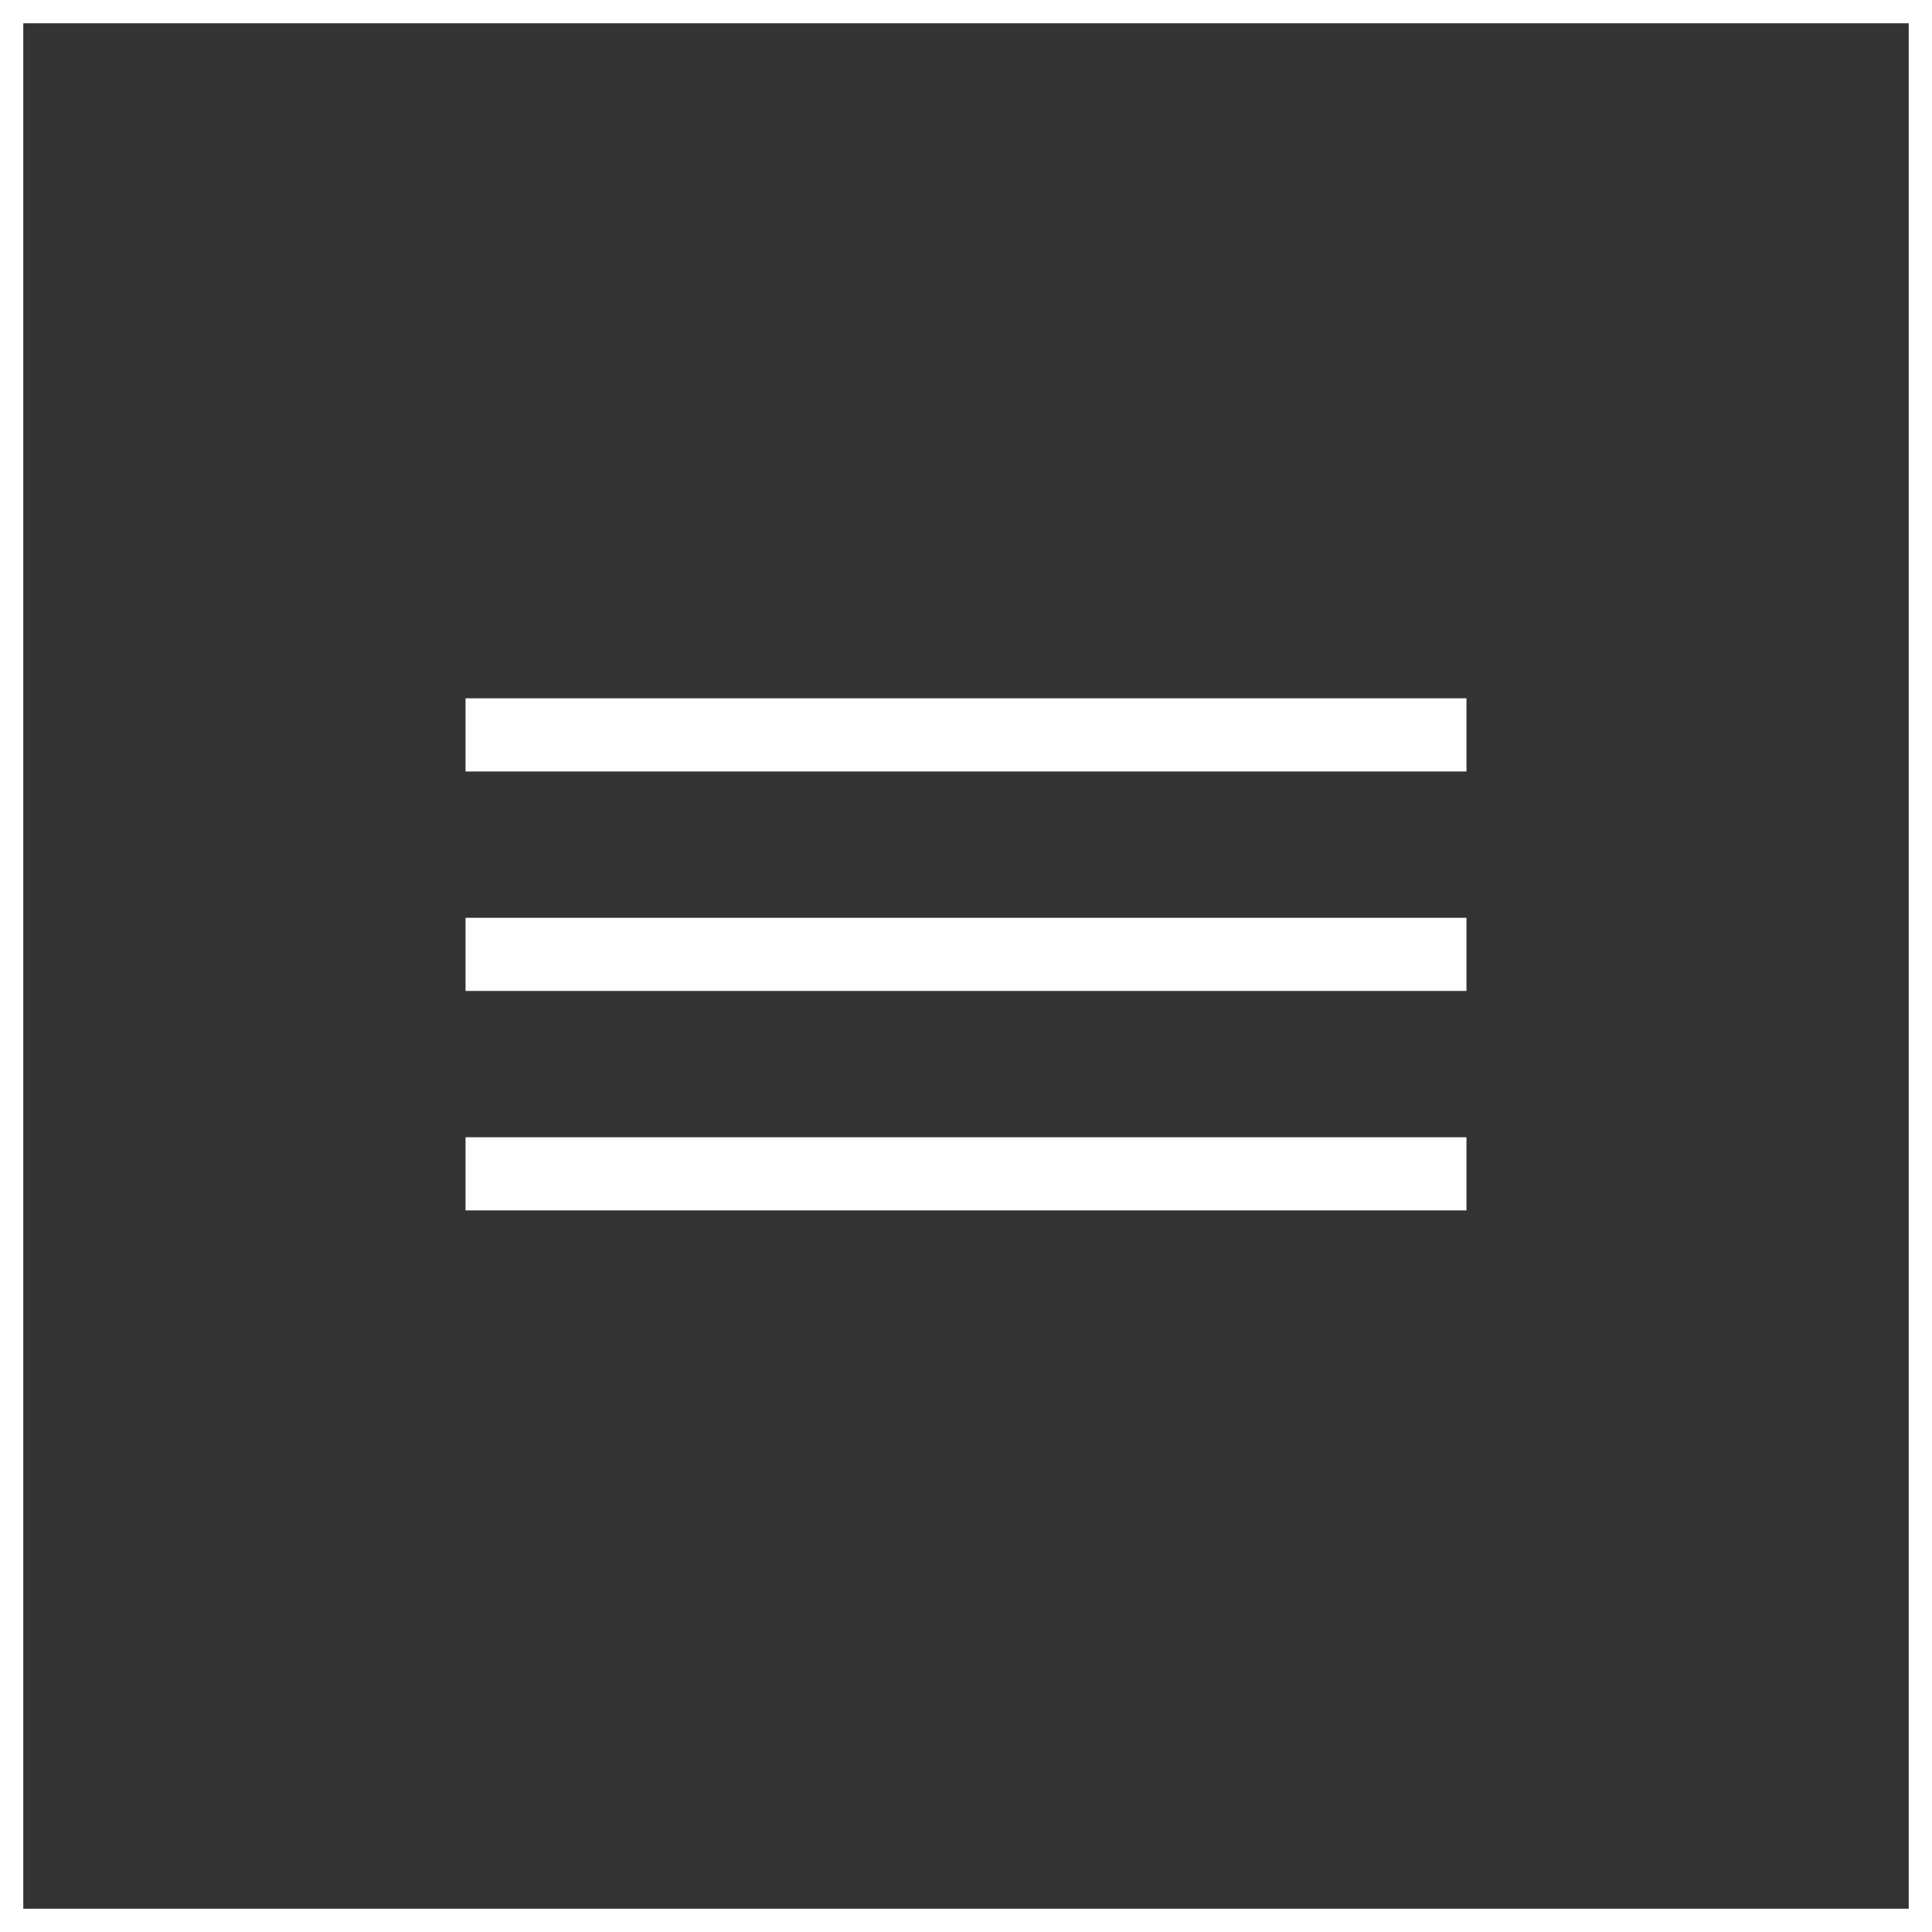
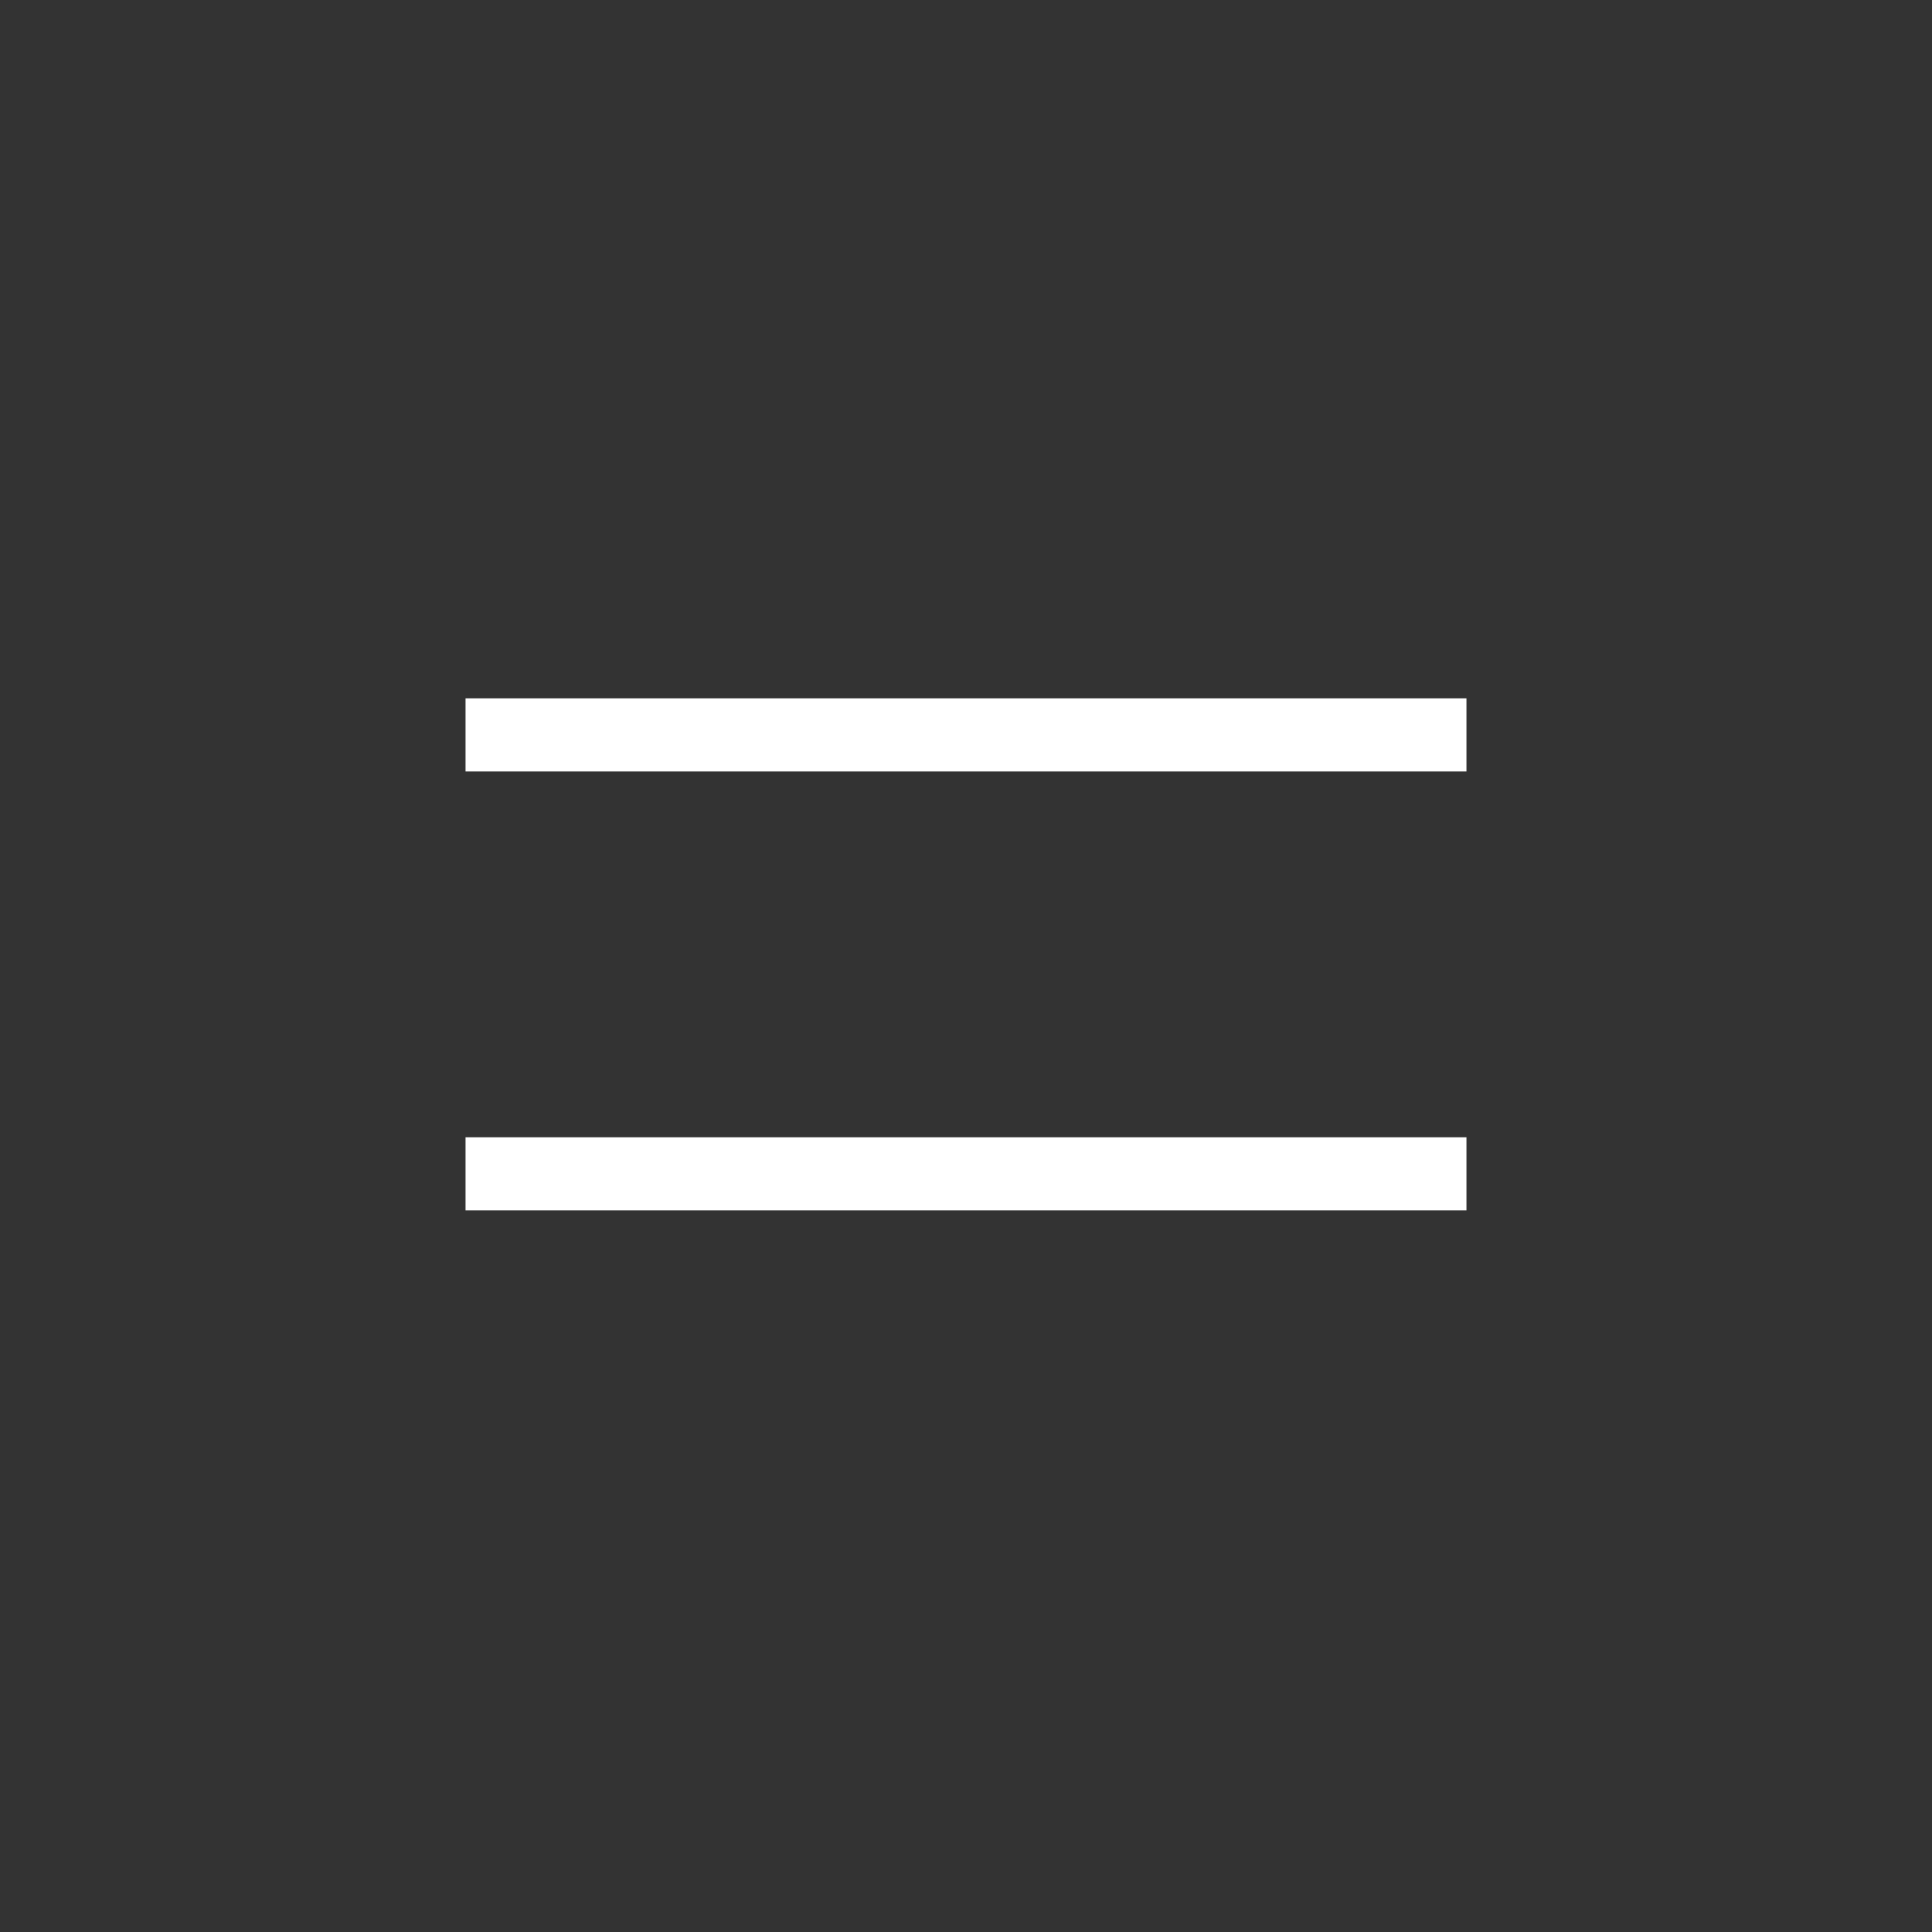
<svg xmlns="http://www.w3.org/2000/svg" width="83" height="83" viewBox="0 0 83 83" fill="none">
  <rect x="0" y="0" width="83" height="83" fill="#333333" stroke="none" />
-   <rect x="0.5" y="0.5" width="82" height="82" stroke="white" />
  <rect x="20" y="30" width="43" height="3.143" fill="white" />
-   <rect x="20" y="39.429" width="43" height="3.143" fill="white" />
  <rect x="20" y="48.857" width="43" height="3.143" fill="white" />
</svg>